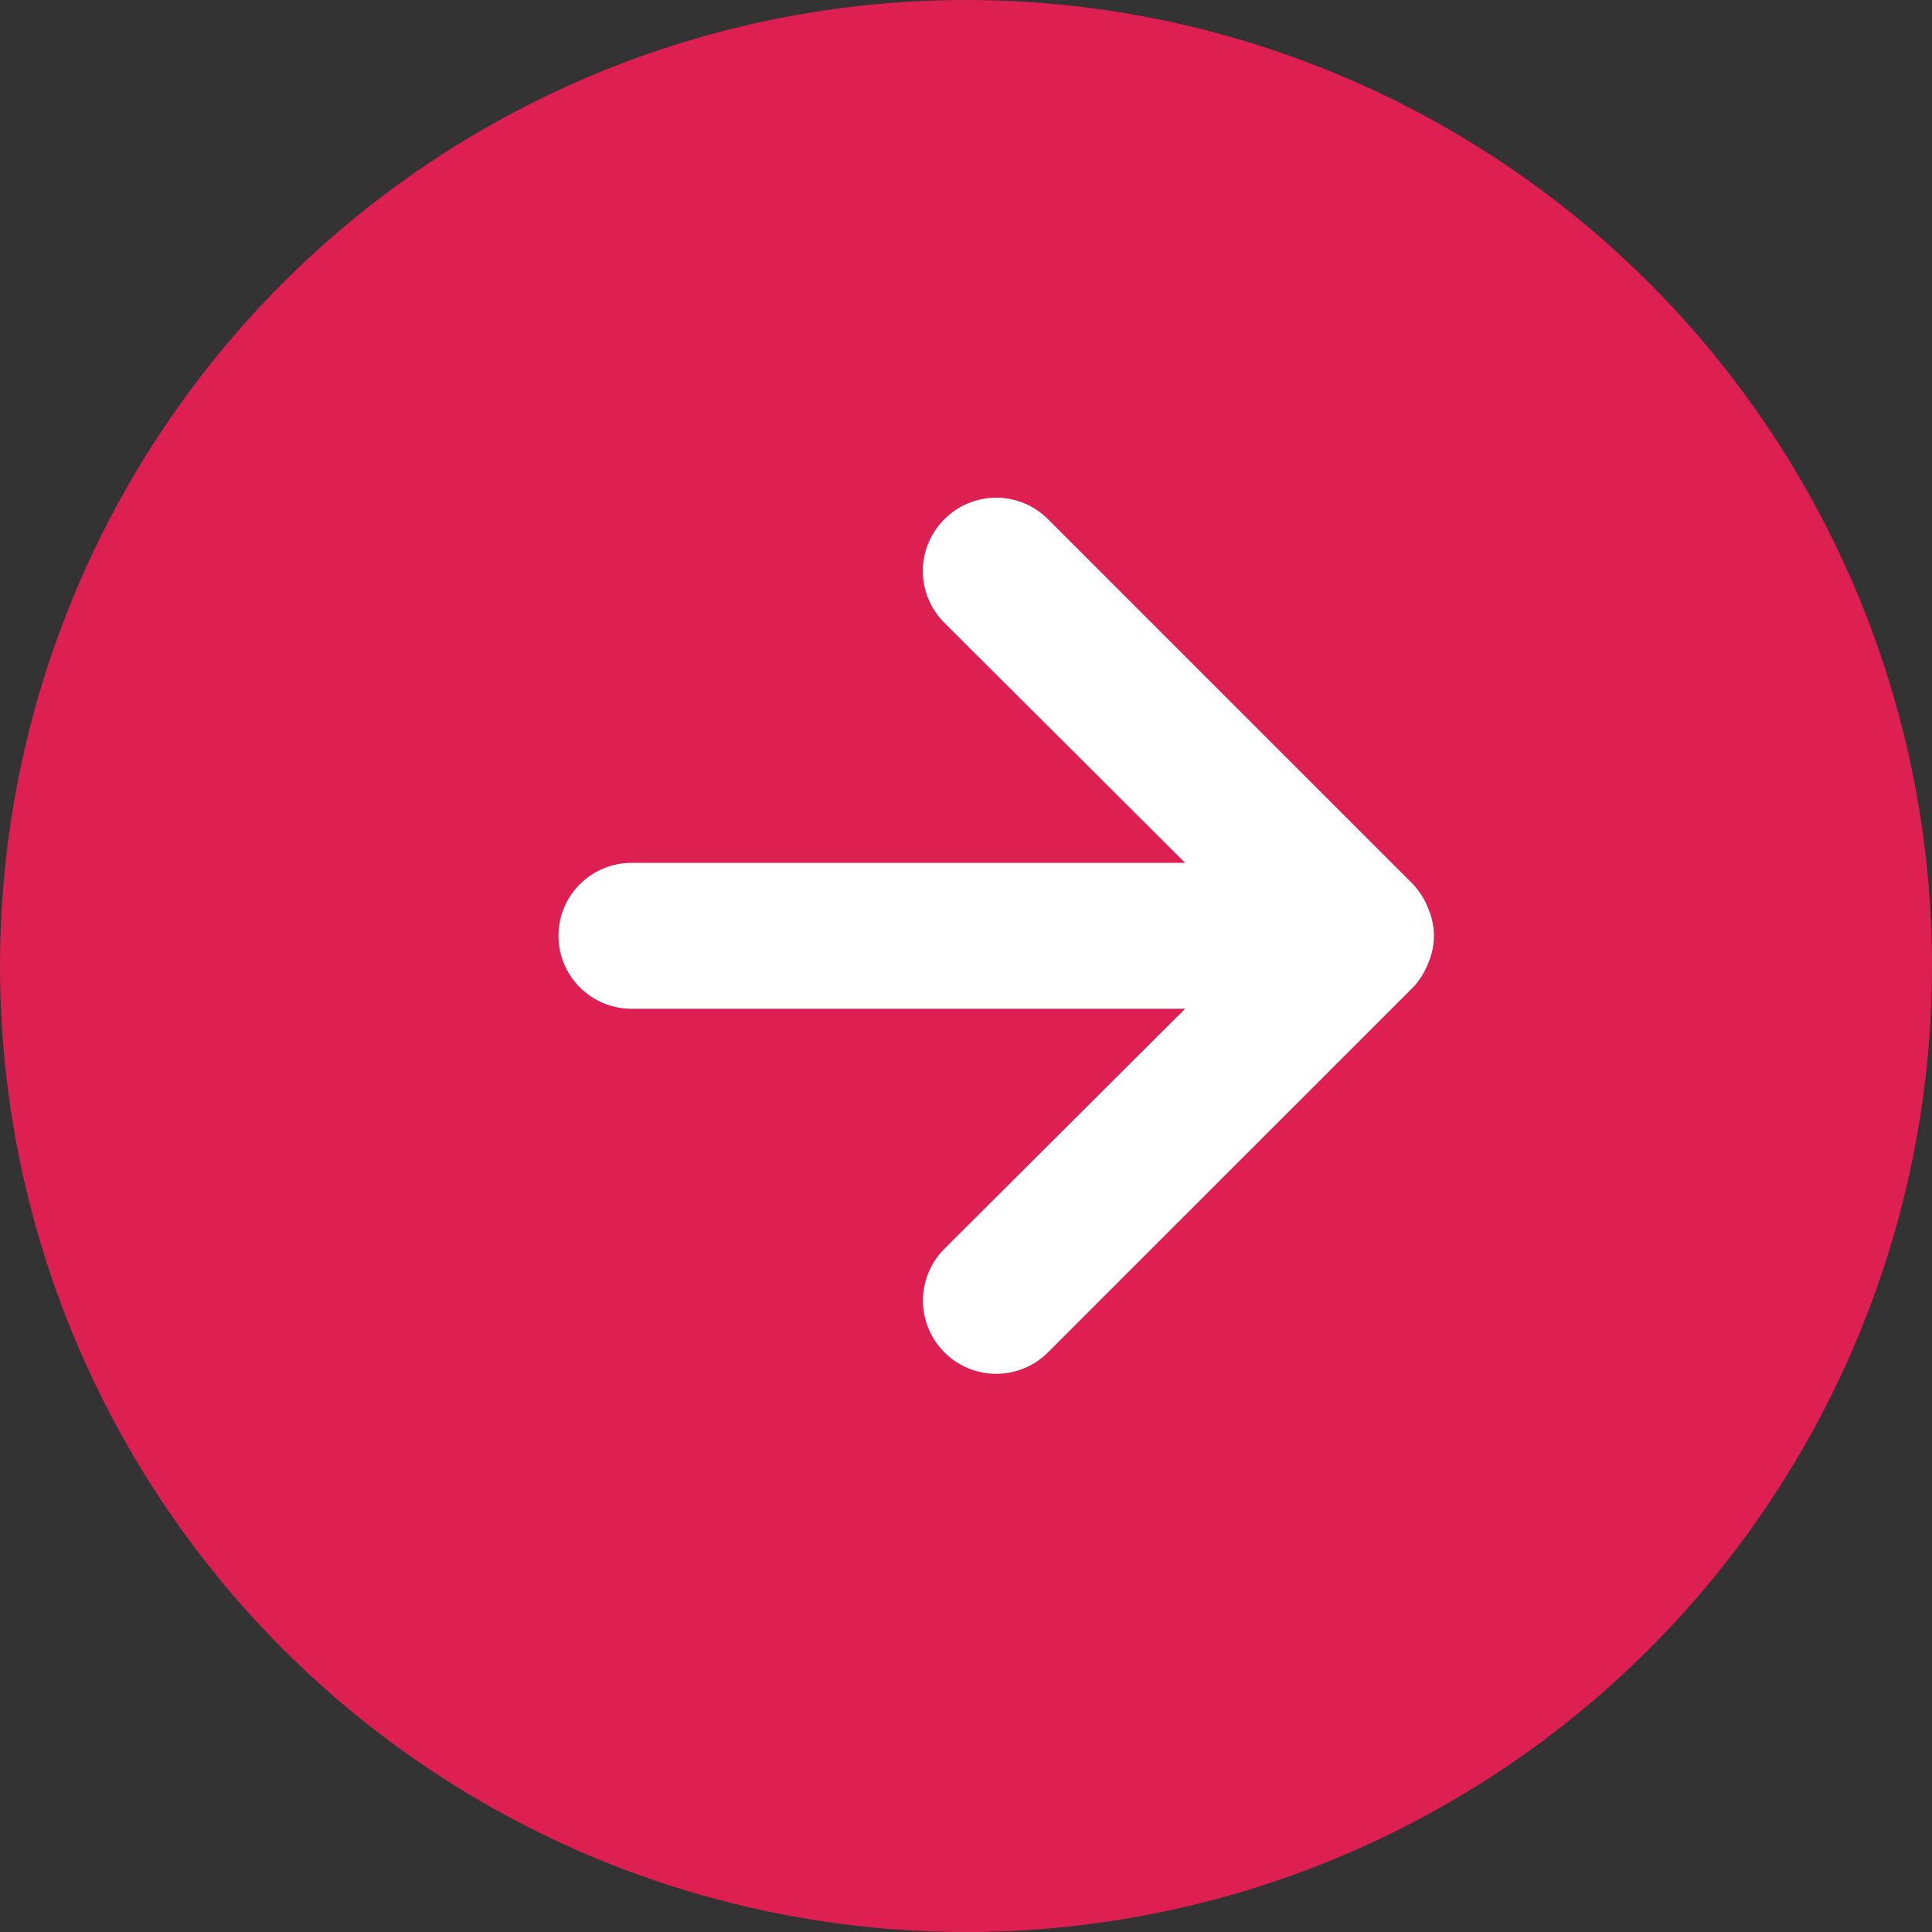
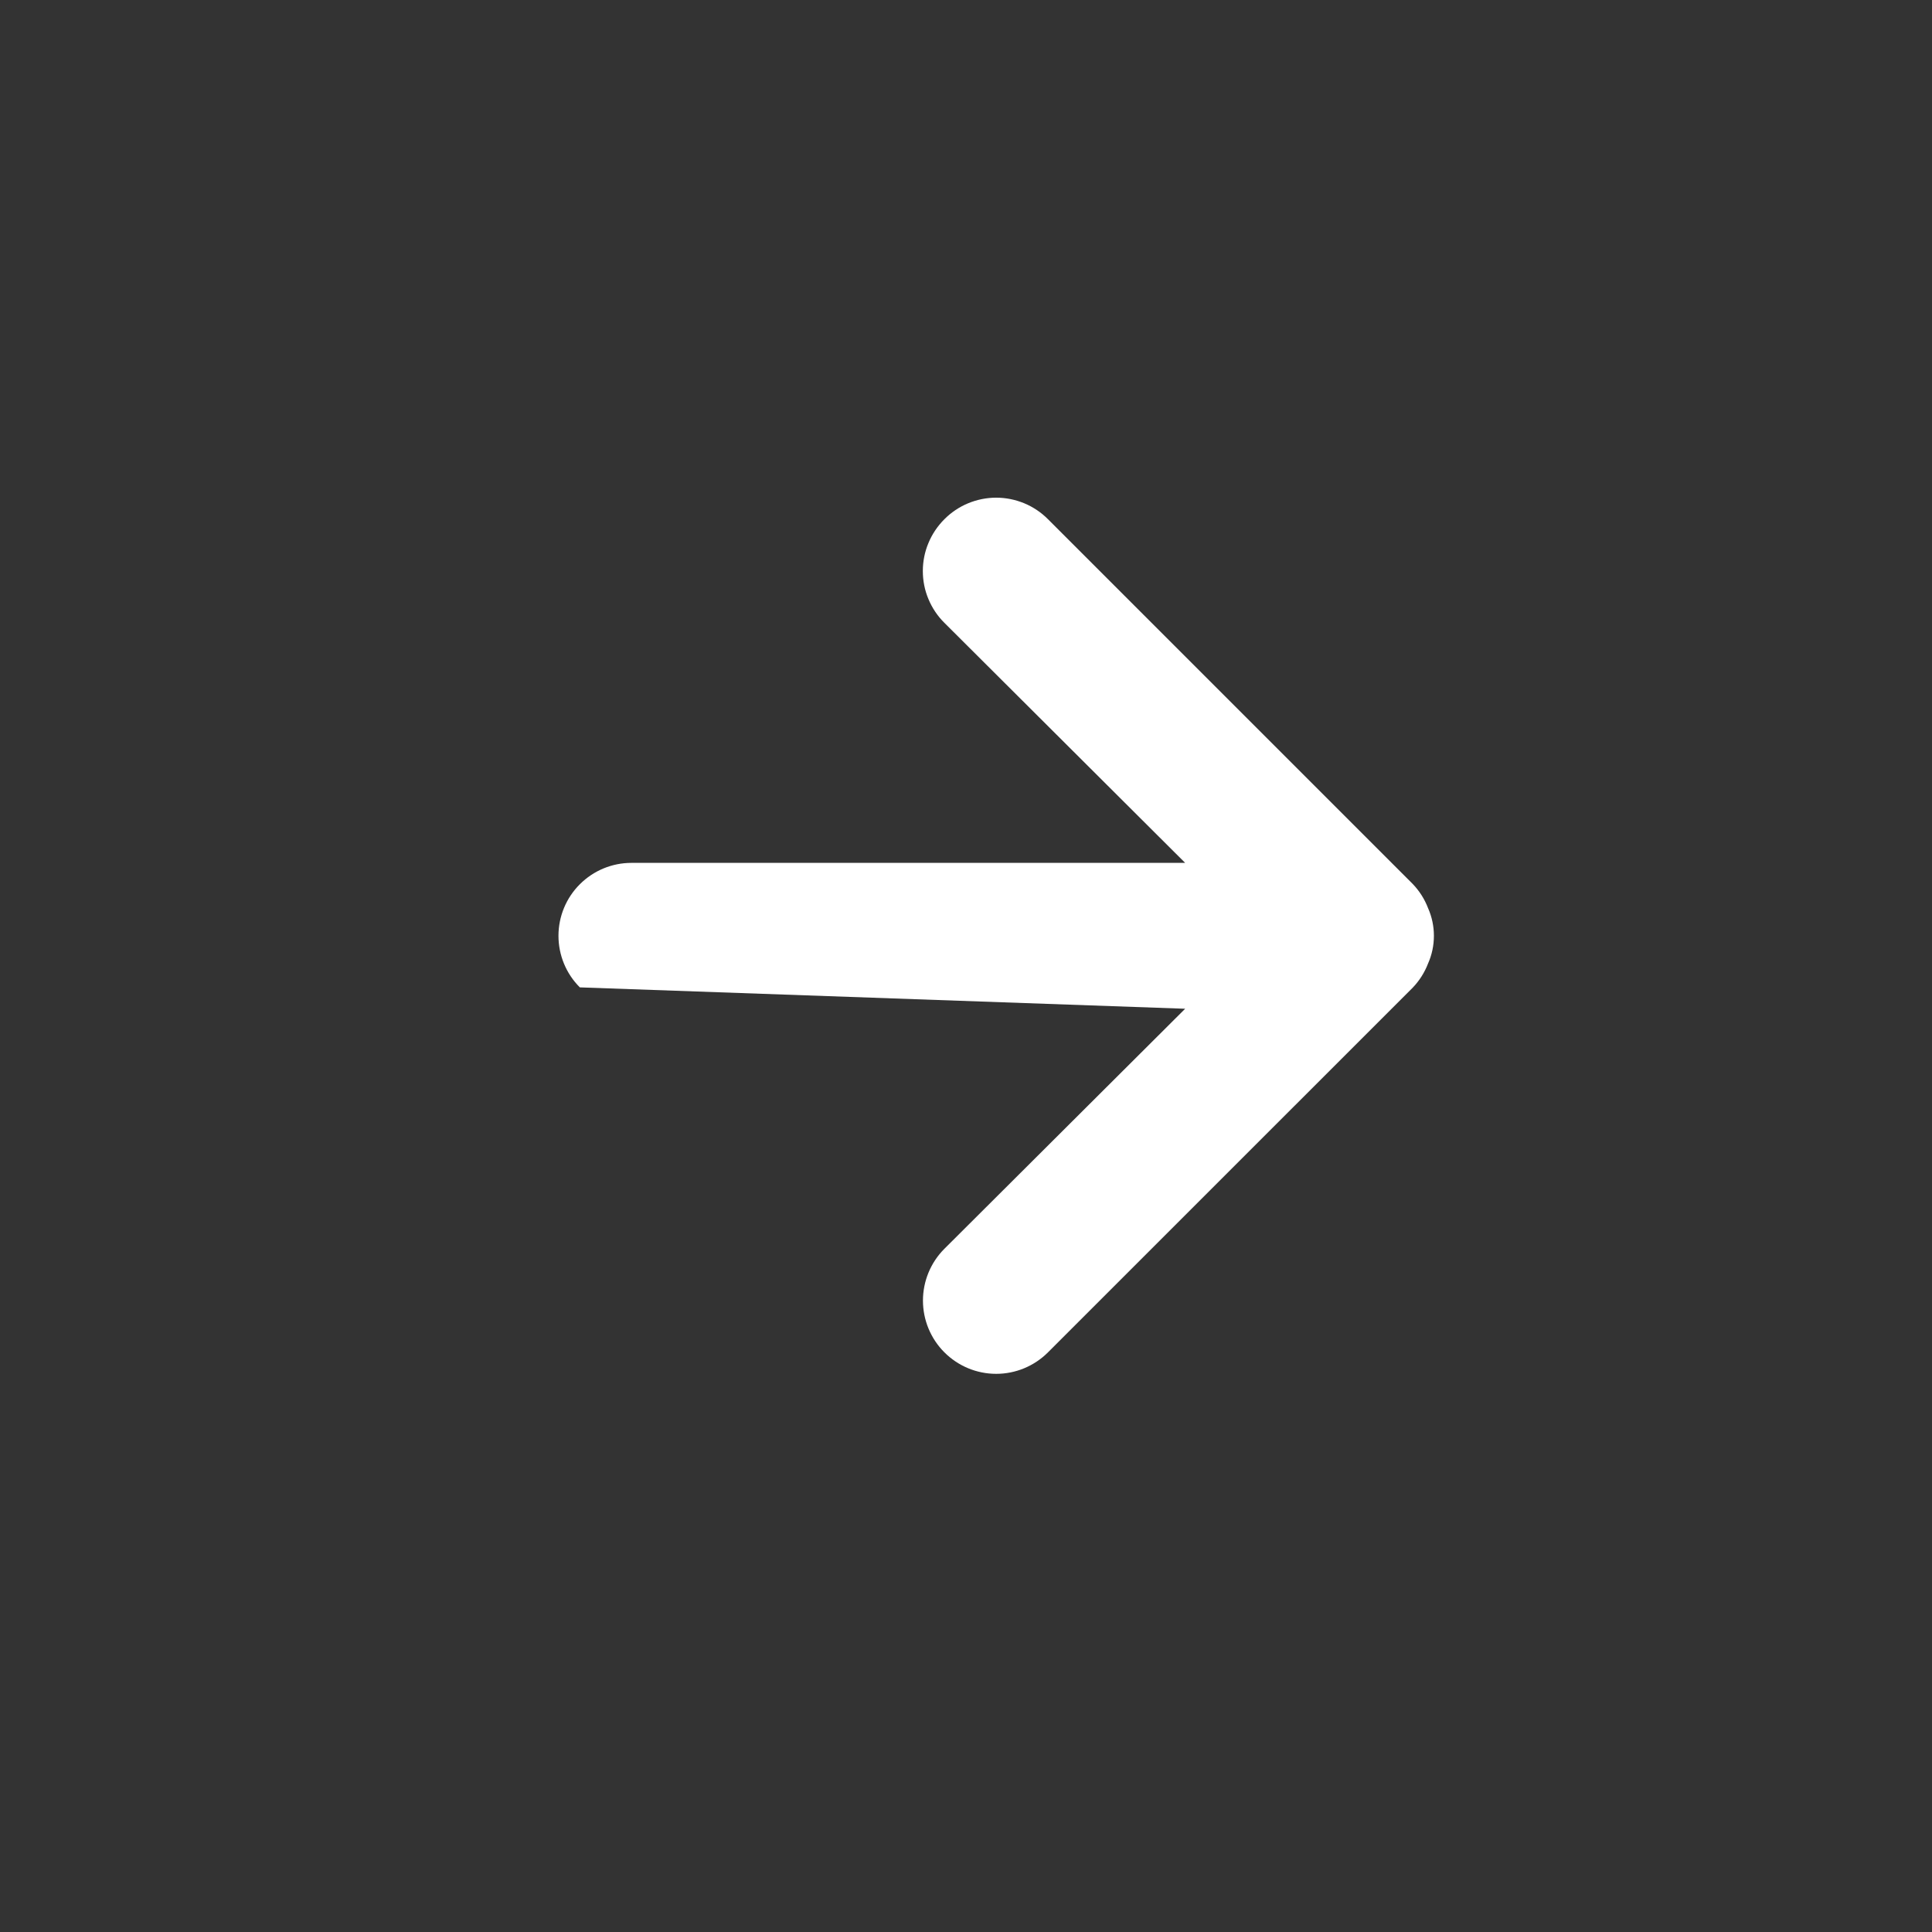
<svg xmlns="http://www.w3.org/2000/svg" width="32" height="32" viewBox="0 0 32 32" fill="none">
  <rect x="0" y="0" width="32" height="32" fill="#333333" stroke="none" />
-   <circle cx="16" cy="16" r="16" fill="#DD2051" />
-   <path d="M15.642 8.6C15.529 8.713 15.439 8.846 15.378 8.994C15.316 9.141 15.285 9.299 15.285 9.458C15.285 9.618 15.316 9.776 15.378 9.923C15.439 10.07 15.529 10.204 15.642 10.316L19.63 14.292L10.458 14.292C10.138 14.292 9.831 14.419 9.604 14.646C9.377 14.872 9.25 15.18 9.25 15.5C9.25 15.82 9.377 16.128 9.604 16.354C9.831 16.581 10.138 16.708 10.458 16.708L19.63 16.708L15.642 20.684C15.415 20.911 15.287 21.22 15.287 21.542C15.287 21.863 15.415 22.172 15.642 22.399C15.87 22.627 16.178 22.755 16.5 22.755C16.822 22.755 17.13 22.627 17.358 22.399L23.4 16.358C23.51 16.243 23.596 16.107 23.653 15.959C23.717 15.815 23.75 15.658 23.75 15.5C23.75 15.342 23.717 15.185 23.653 15.041C23.596 14.892 23.51 14.757 23.4 14.642L17.358 8.6C17.246 8.487 17.112 8.397 16.965 8.336C16.817 8.275 16.66 8.243 16.5 8.243C16.34 8.243 16.183 8.275 16.035 8.336C15.888 8.397 15.754 8.487 15.642 8.6Z" fill="white" />
+   <path d="M15.642 8.6C15.529 8.713 15.439 8.846 15.378 8.994C15.316 9.141 15.285 9.299 15.285 9.458C15.285 9.618 15.316 9.776 15.378 9.923C15.439 10.07 15.529 10.204 15.642 10.316L19.63 14.292L10.458 14.292C10.138 14.292 9.831 14.419 9.604 14.646C9.377 14.872 9.25 15.18 9.25 15.5C9.25 15.82 9.377 16.128 9.604 16.354L19.63 16.708L15.642 20.684C15.415 20.911 15.287 21.22 15.287 21.542C15.287 21.863 15.415 22.172 15.642 22.399C15.87 22.627 16.178 22.755 16.5 22.755C16.822 22.755 17.13 22.627 17.358 22.399L23.4 16.358C23.51 16.243 23.596 16.107 23.653 15.959C23.717 15.815 23.75 15.658 23.75 15.5C23.75 15.342 23.717 15.185 23.653 15.041C23.596 14.892 23.51 14.757 23.4 14.642L17.358 8.6C17.246 8.487 17.112 8.397 16.965 8.336C16.817 8.275 16.66 8.243 16.5 8.243C16.34 8.243 16.183 8.275 16.035 8.336C15.888 8.397 15.754 8.487 15.642 8.6Z" fill="white" />
</svg>